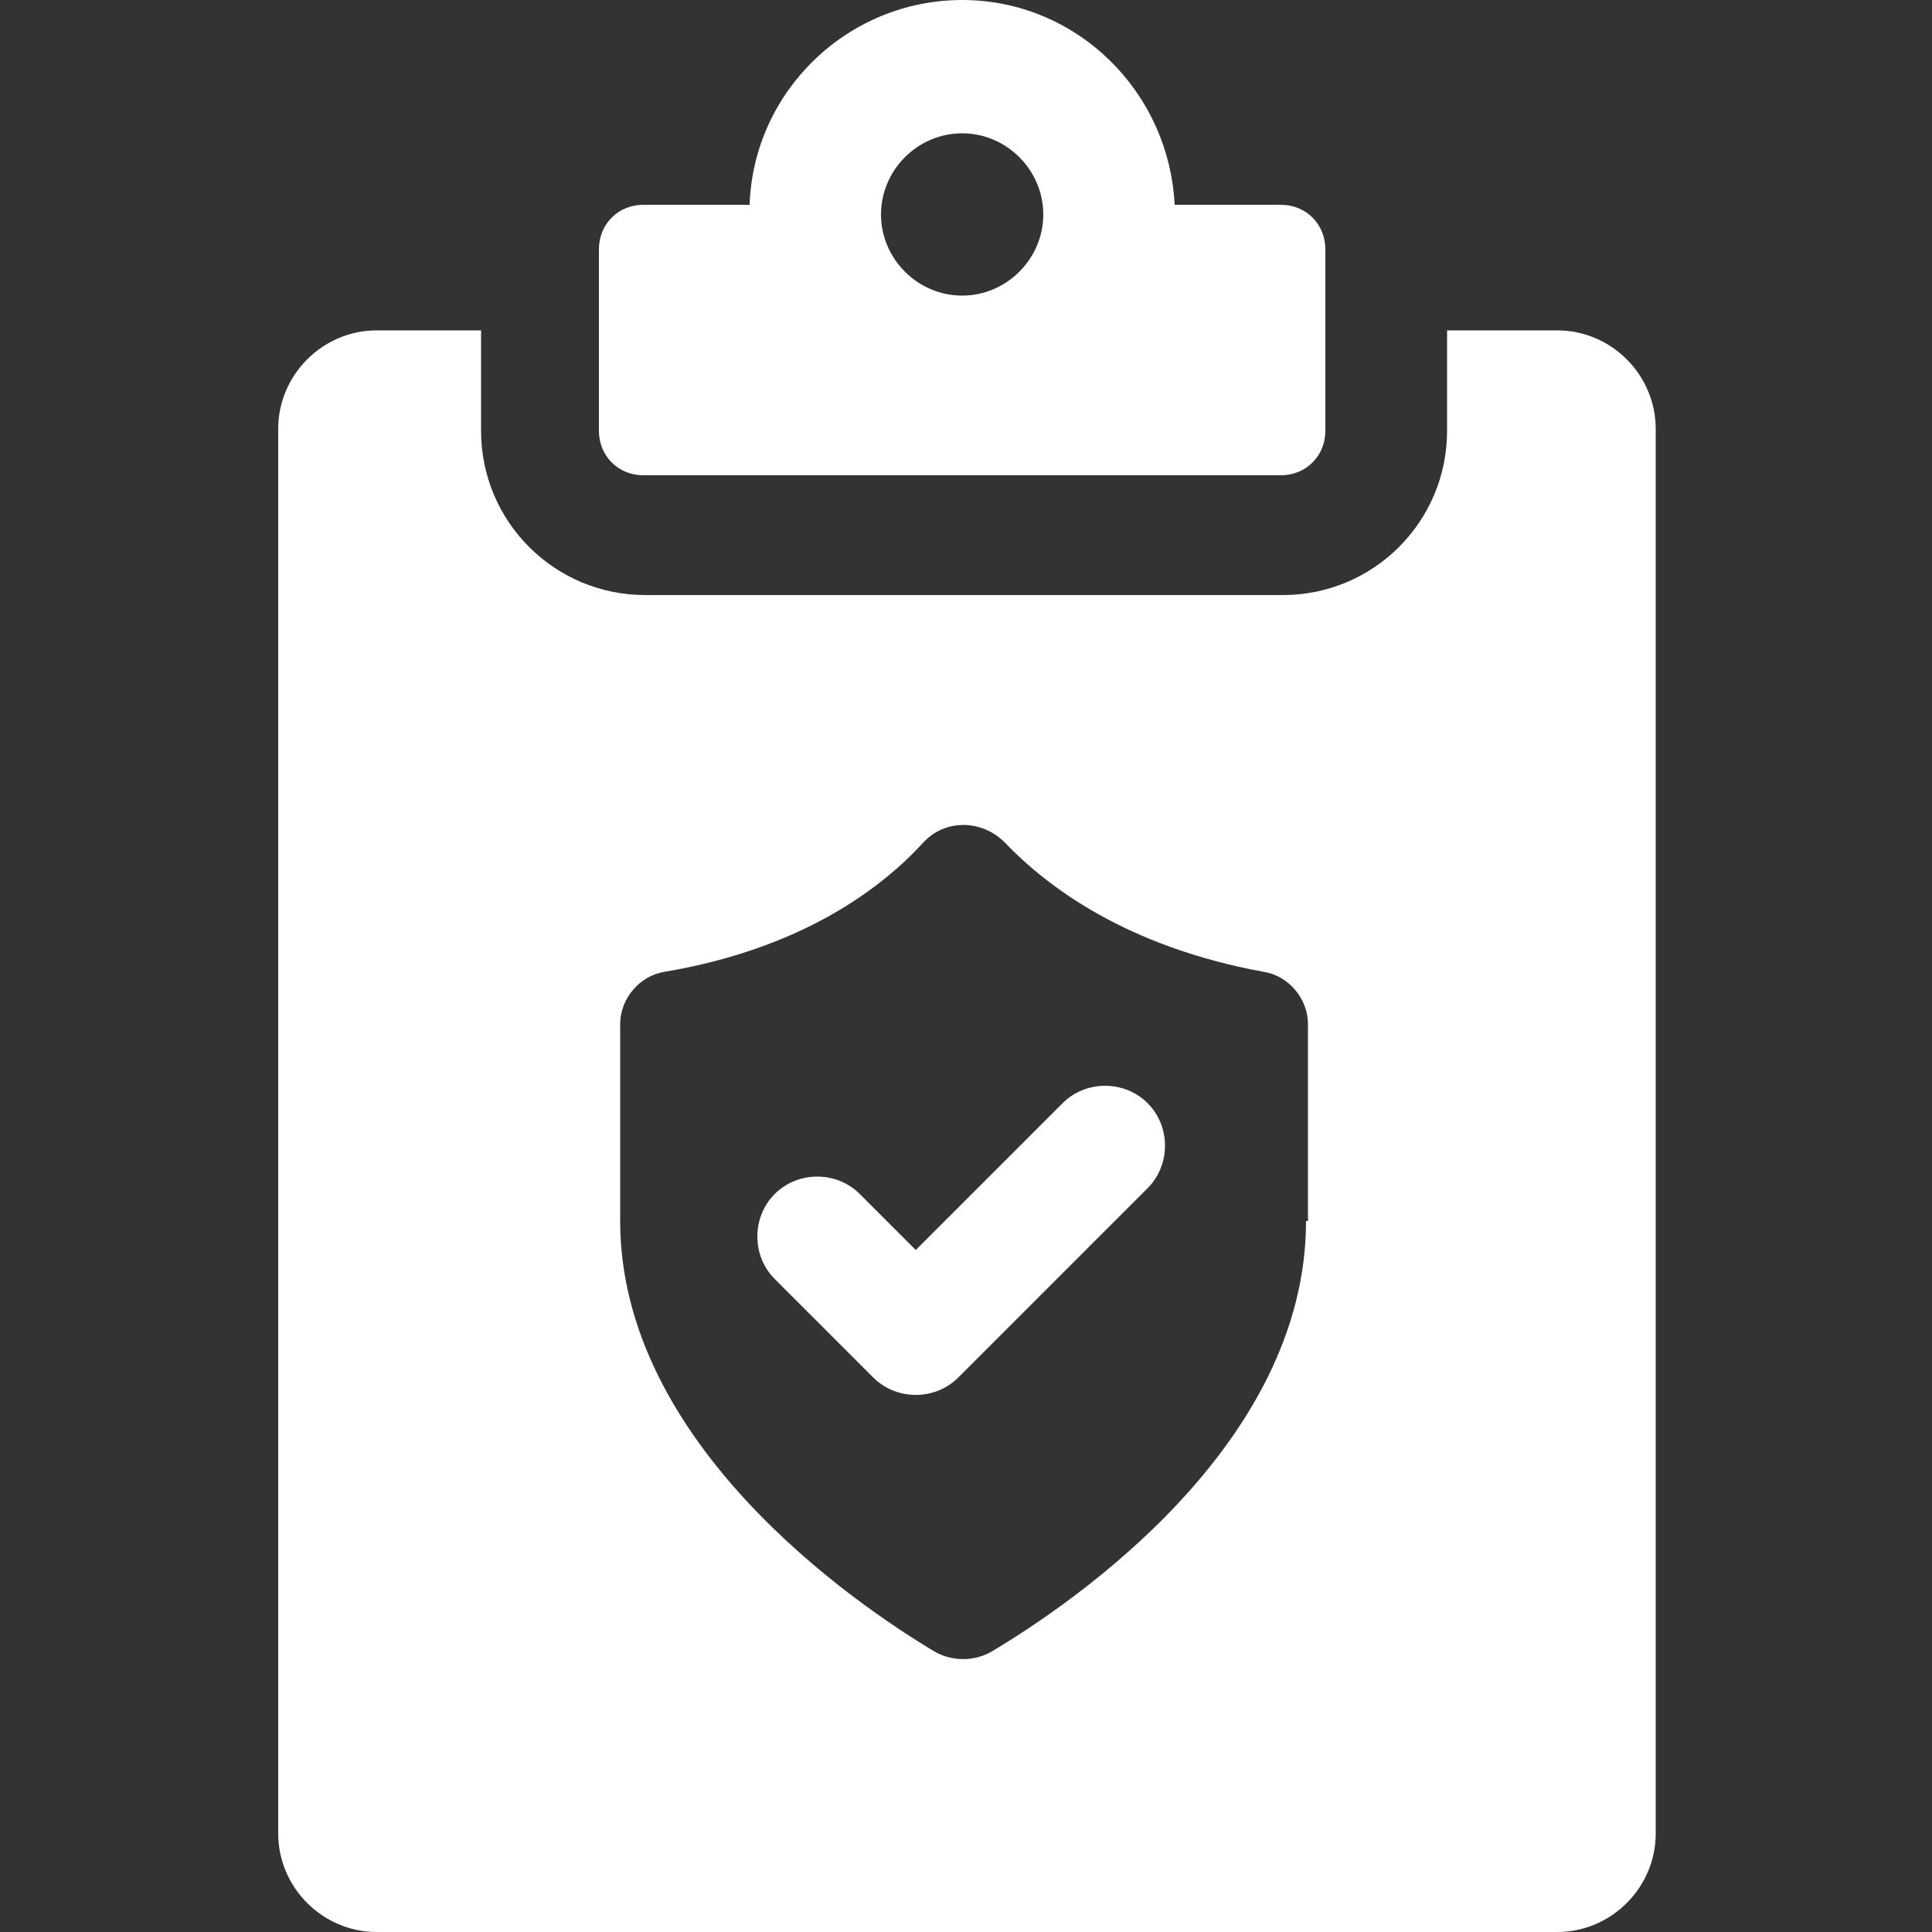
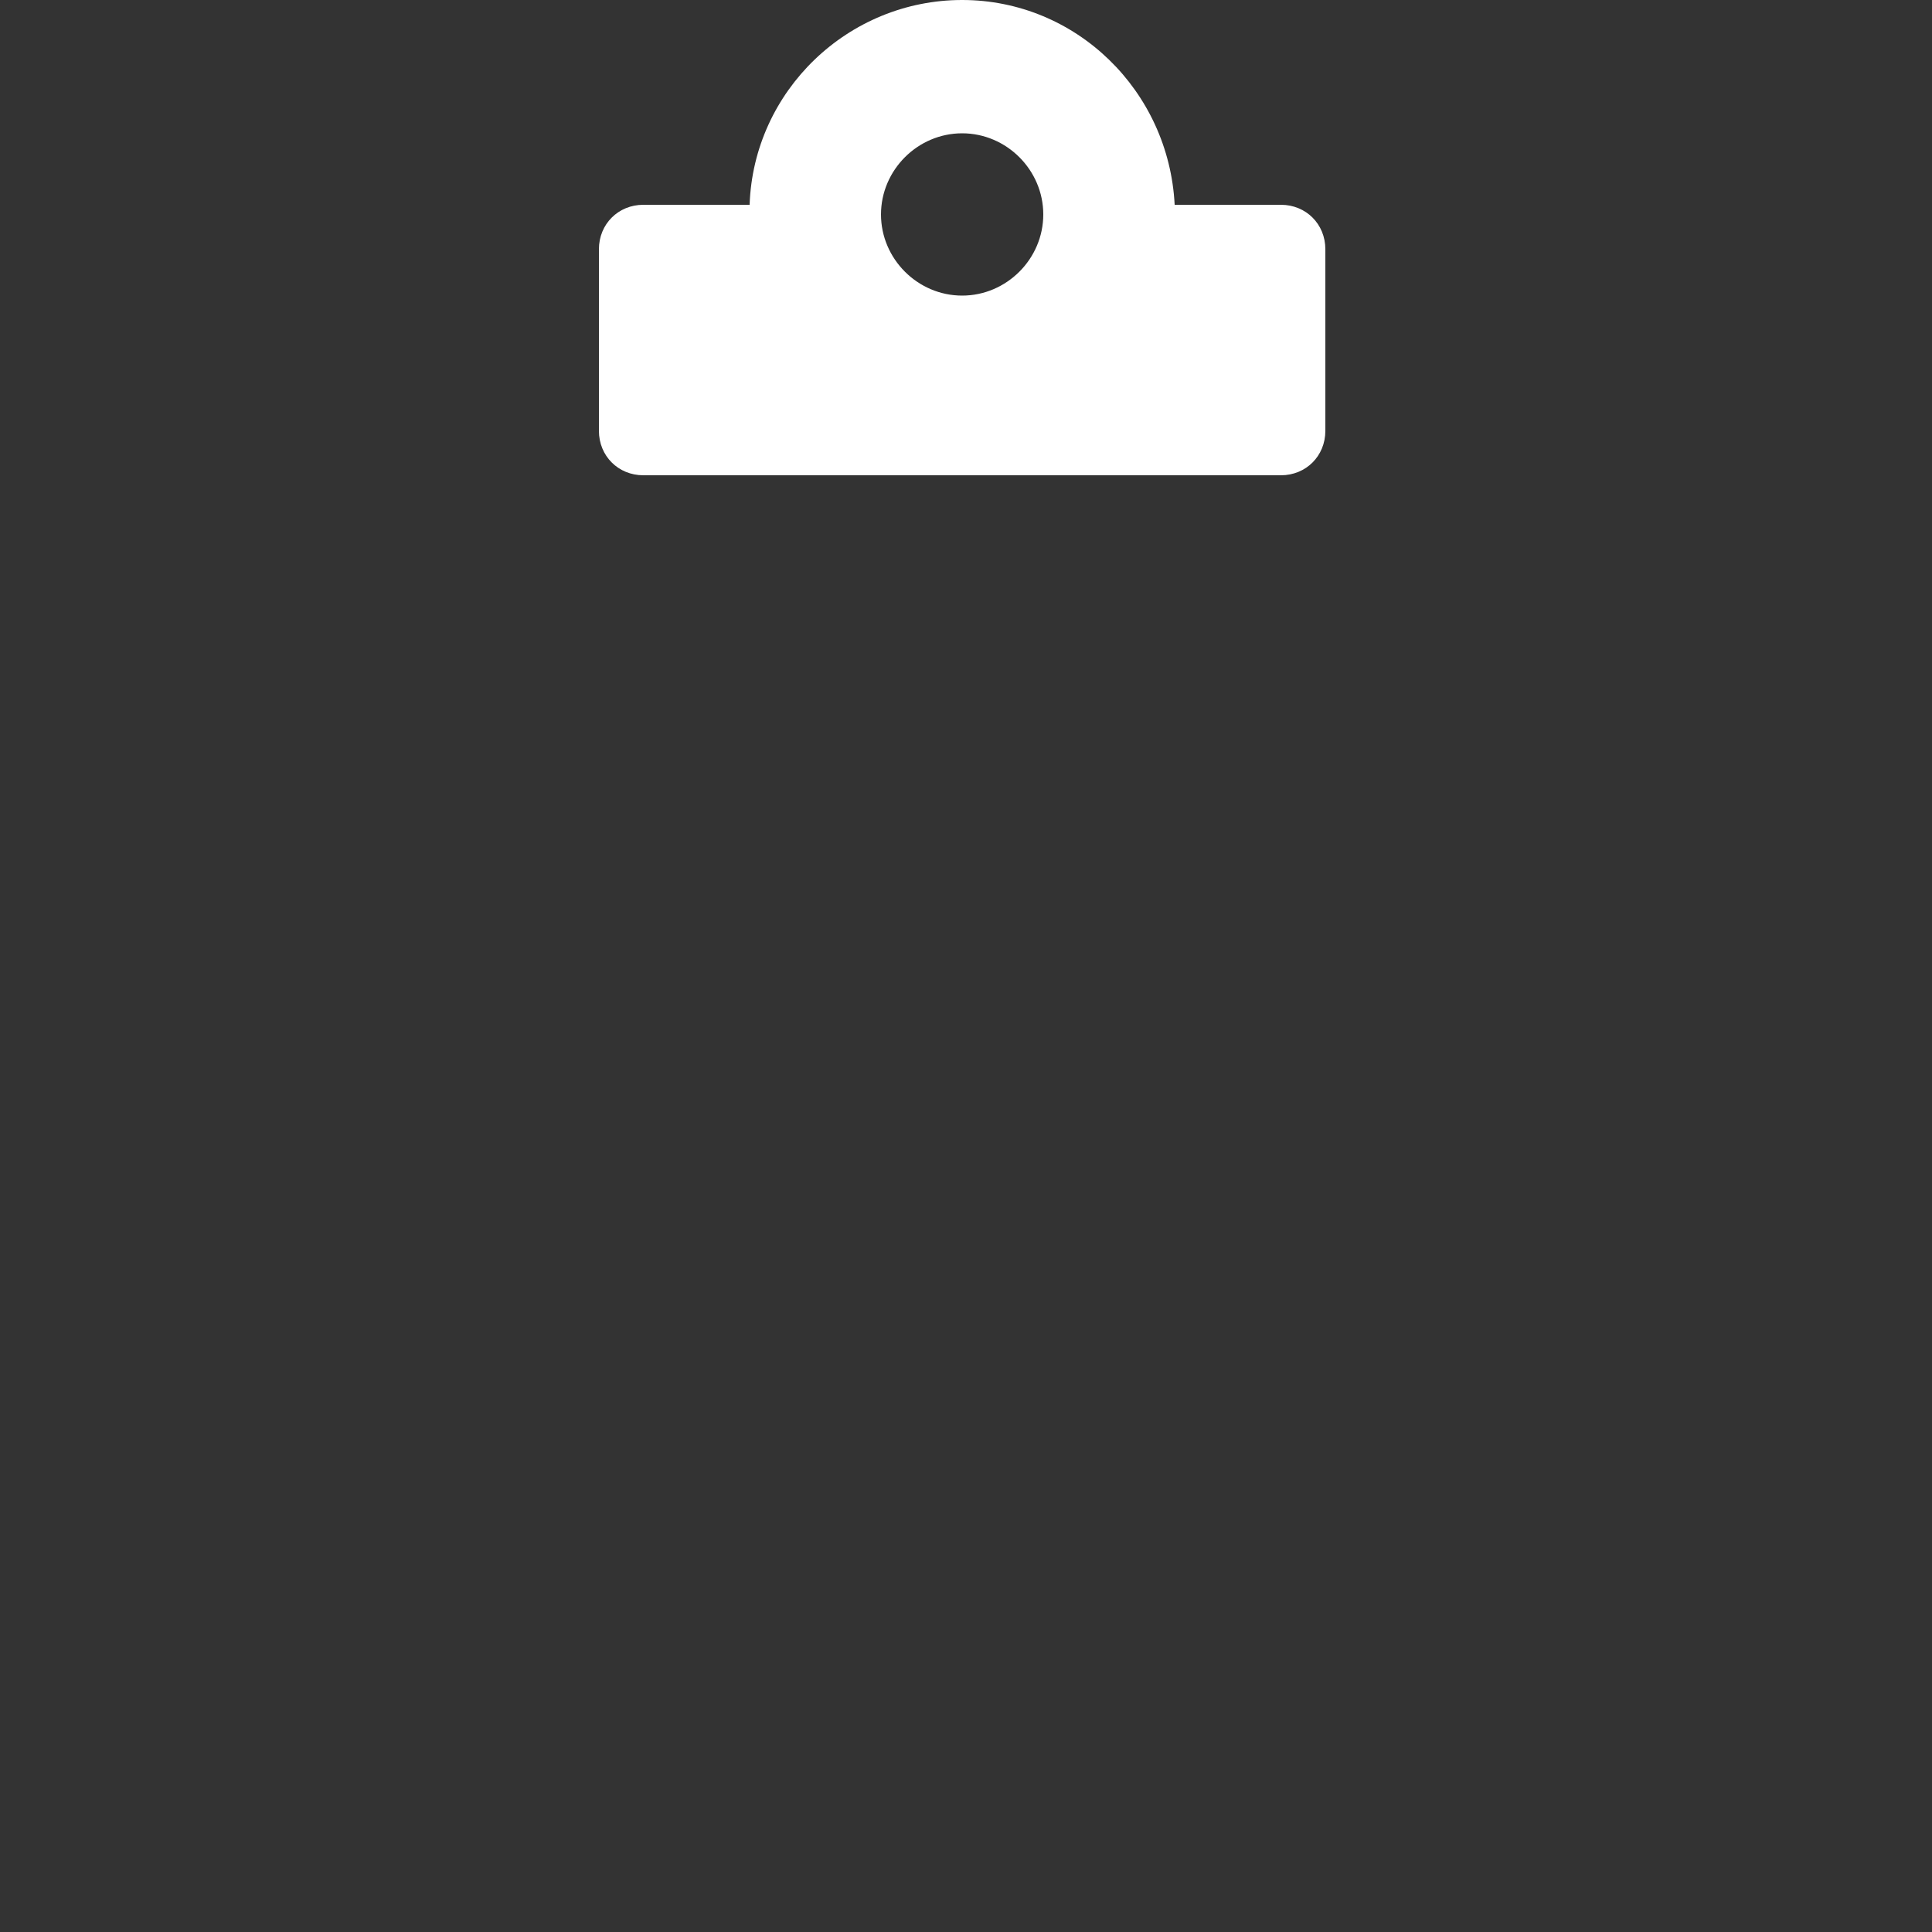
<svg xmlns="http://www.w3.org/2000/svg" id="Layer_1" version="1.1" viewBox="0 0 100 100">
  <rect x="0" y="0" width="100" height="100" fill="#333333" stroke="none" />
  <defs>
    <style>
      .st0 {
        fill: #fff;
      }
    </style>
  </defs>
  <path class="st0" d="M33.3,24.6h33c1.3,0,2.3-1,2.3-2.3v-9.4c0-1.3-1-2.3-2.3-2.3h-5.5c-.3-5.9-5.1-10.6-11-10.6s-10.8,4.7-11,10.6h-5.5c-1.3,0-2.3,1-2.3,2.3v9.4c0,1.3,1,2.3,2.3,2.3ZM49.8,6.9c2.3,0,4.2,1.9,4.2,4.2s-1.9,4.2-4.2,4.2-4.2-1.9-4.2-4.2,1.9-4.2,4.2-4.2Z" />
-   <path class="st0" d="M80.6,17.1h-5.7v5.2c0,4.7-3.8,8.5-8.5,8.5h-33c-4.7,0-8.5-3.8-8.5-8.5v-5.2h-5.4c-2.8,0-5.1,2.3-5.1,5.1v72.7c0,2.8,2.3,5.1,5.1,5.1h61.1c2.8,0,5.1-2.3,5.1-5.1V22.2c0-2.8-2.3-5.1-5.1-5.1ZM67.6,63.2c0,11.6-12.1,19.8-16.3,22.3-.9.5-2,.5-2.9,0-4.2-2.5-16.3-10.8-16.3-22.3v-10.2c0-1.3,1-2.5,2.3-2.7,7.1-1.2,11.2-4.3,13.4-6.7,1.1-1.2,3-1.2,4.2,0,2.2,2.3,6.3,5.4,13.4,6.7,1.3.2,2.3,1.4,2.3,2.7v10.2Z" />
-   <path class="st0" d="M55,57.1l-7.6,7.6-2.9-2.9c-1.2-1.2-3.2-1.2-4.4,0-1.2,1.2-1.2,3.2,0,4.4l5.1,5.1c.6.6,1.4.9,2.2.9s1.6-.3,2.2-.9l9.8-9.8c1.2-1.2,1.2-3.2,0-4.4-1.2-1.2-3.2-1.2-4.4,0Z" />
</svg>